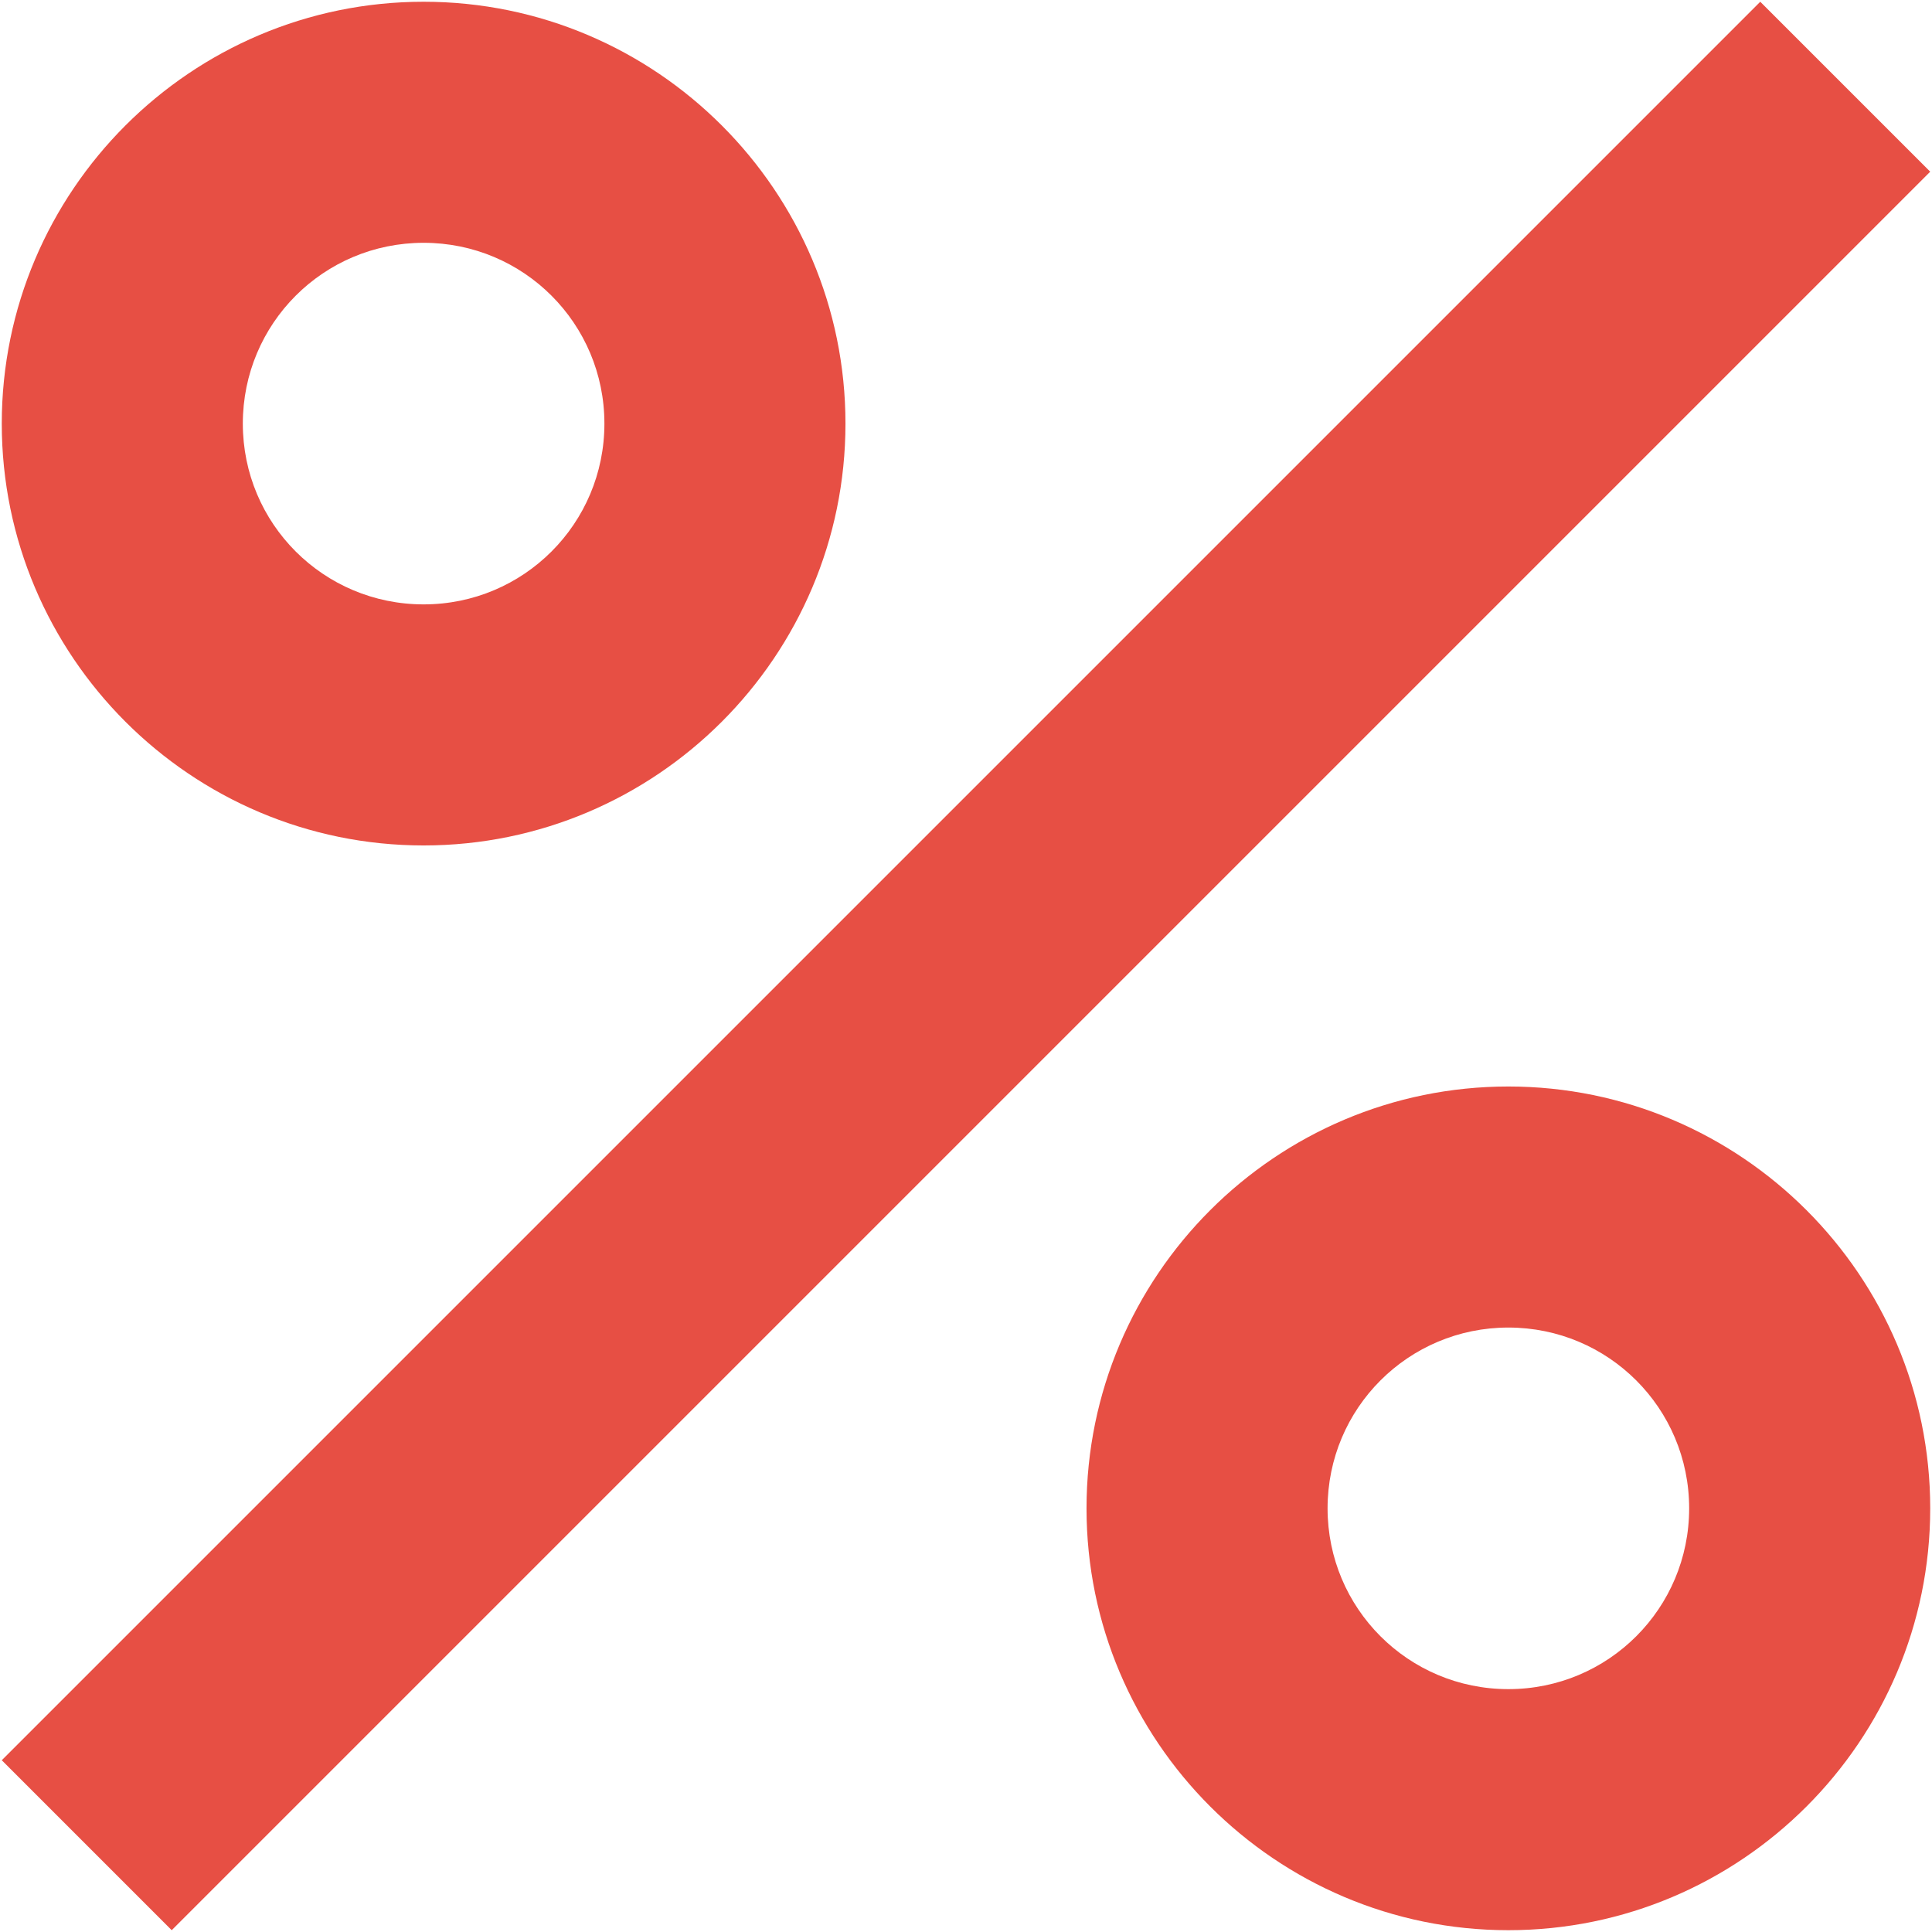
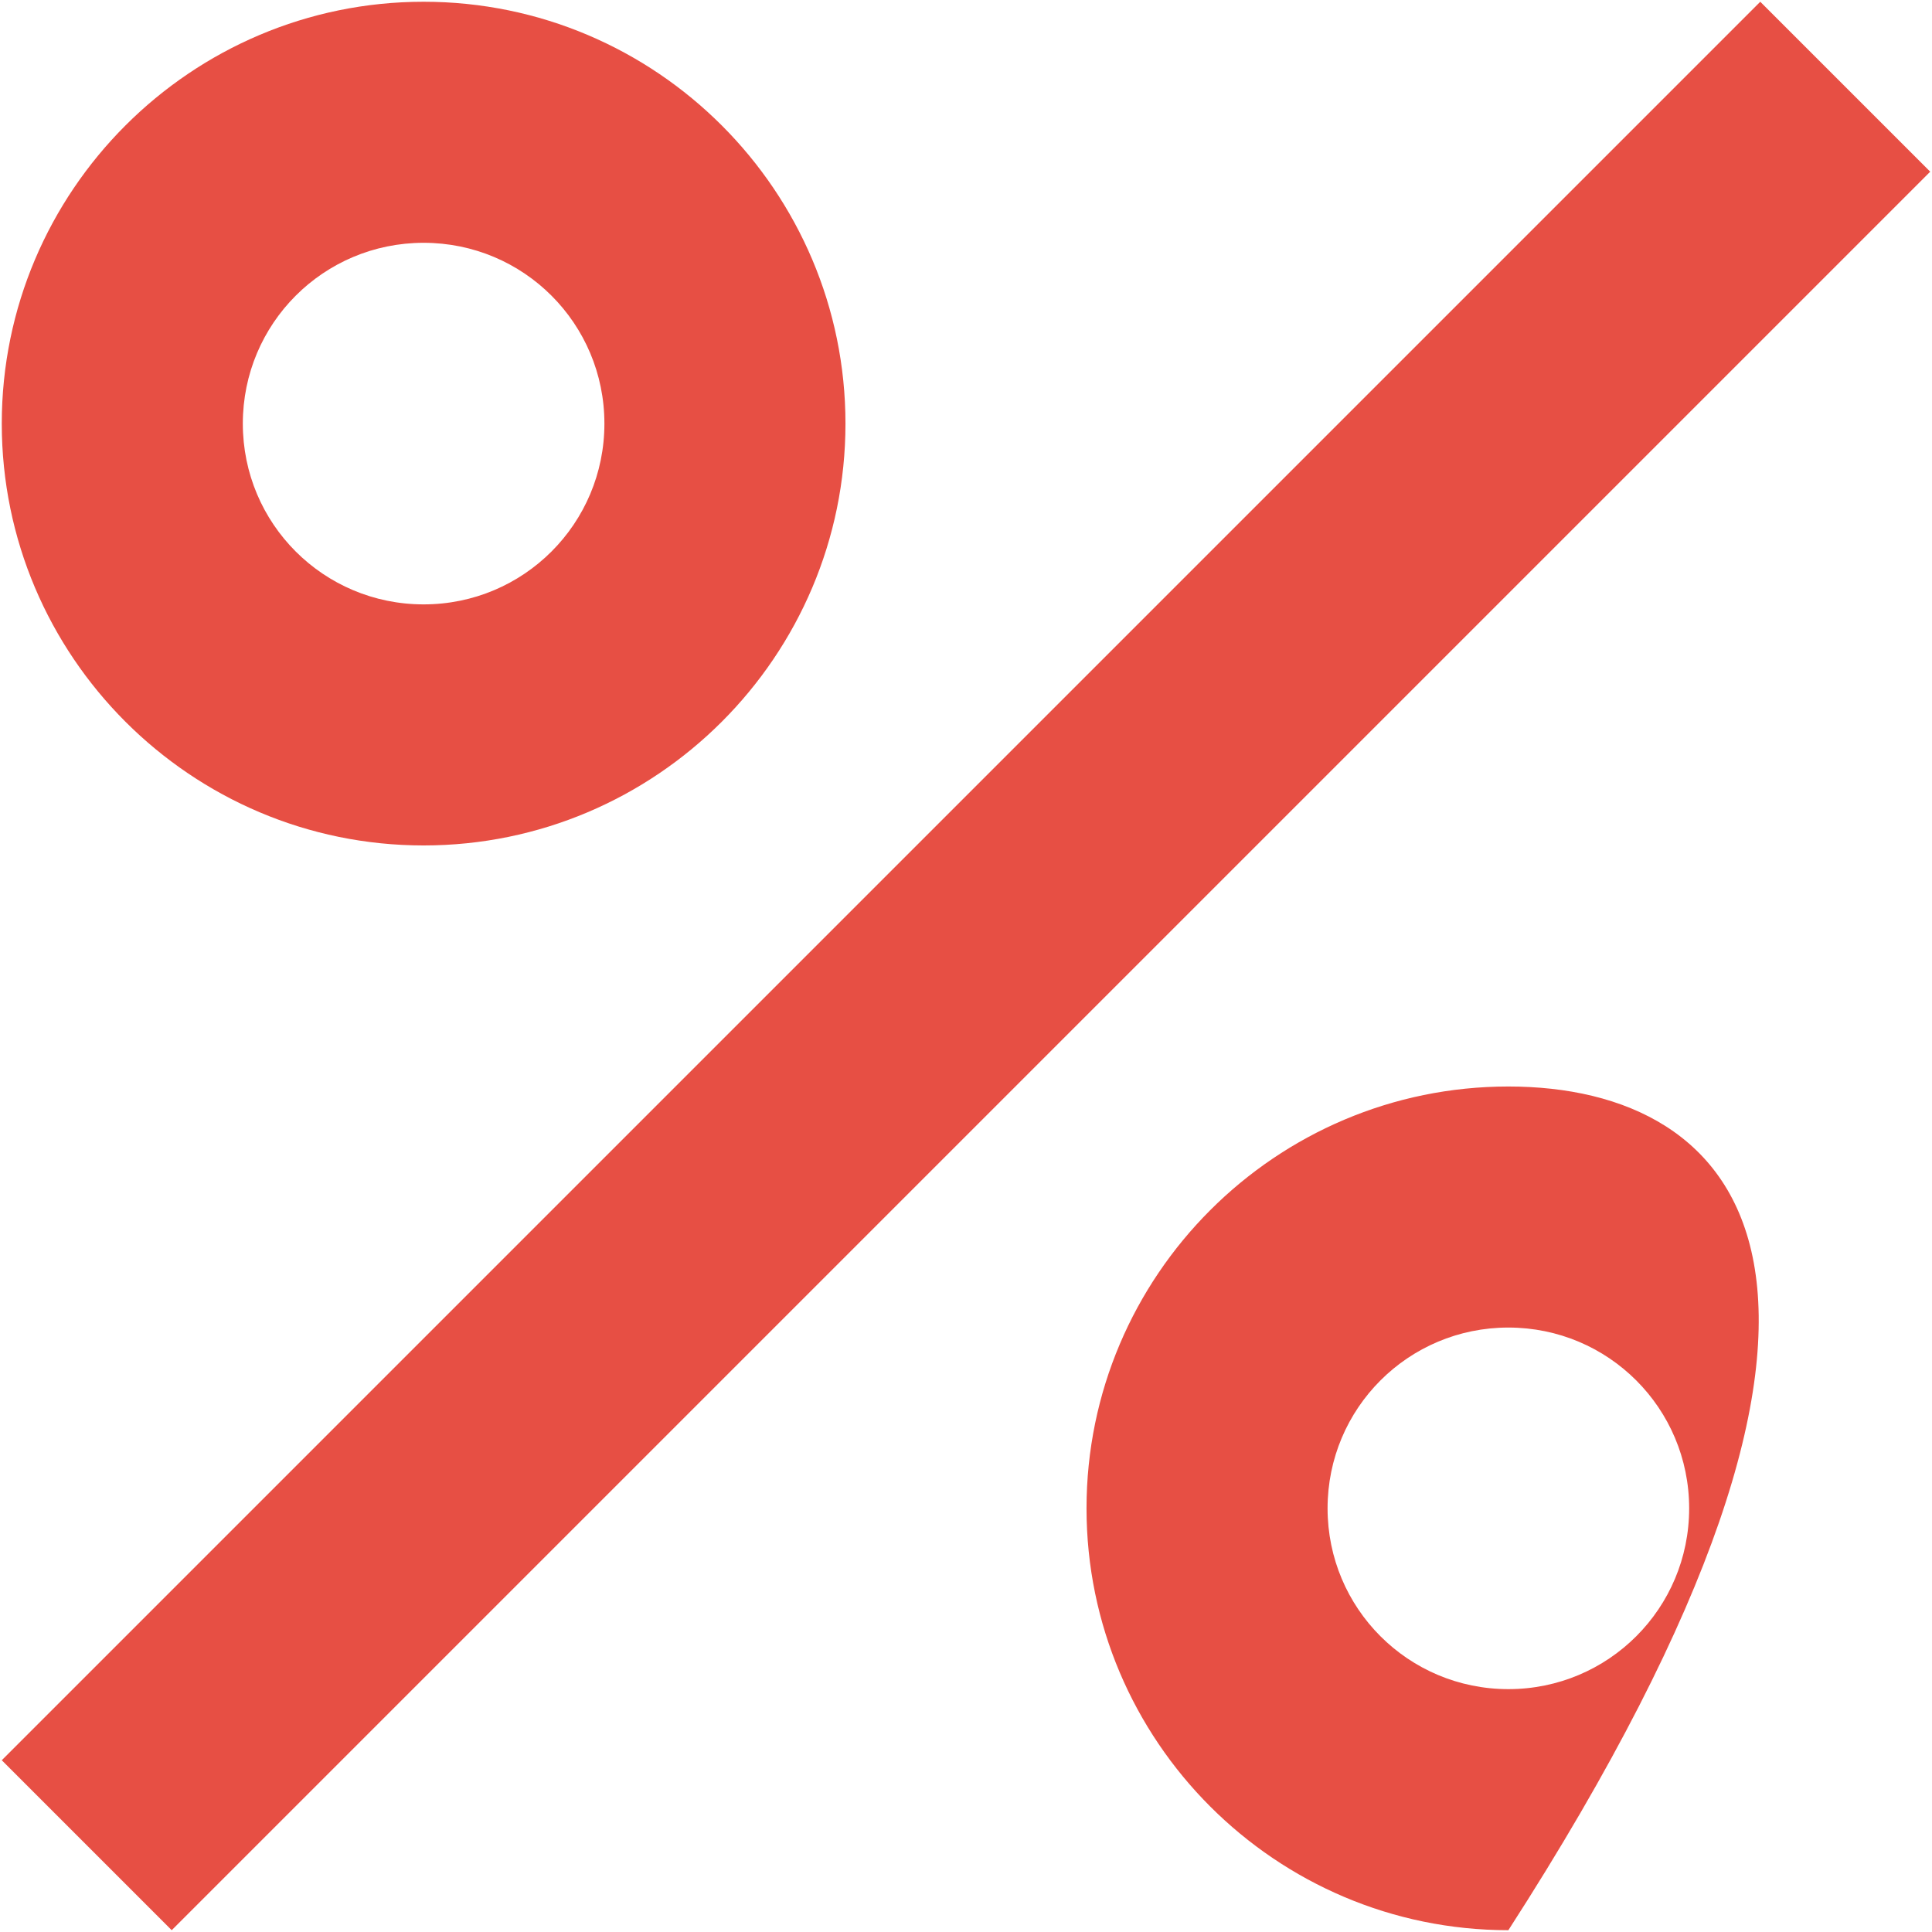
<svg xmlns="http://www.w3.org/2000/svg" width="181" height="181" viewBox="0 0 181 181" fill="none">
-   <path d="M39.687 0.164C17.894 0.164 0.166 17.892 0.166 39.685C0.166 61.478 17.894 79.206 39.687 79.206C61.48 79.206 79.208 61.478 79.208 39.685C79.208 17.892 61.48 0.164 39.687 0.164ZM39.687 56.622C30.315 56.622 22.749 49.057 22.749 39.685C22.749 30.313 30.315 22.747 39.687 22.747C49.059 22.747 56.624 30.313 56.624 39.685C56.624 49.057 49.059 56.622 39.687 56.622ZM141.312 101.789C119.519 101.789 101.791 119.517 101.791 141.31C101.791 163.103 119.519 180.831 141.312 180.831C163.105 180.831 180.833 163.103 180.833 141.31C180.833 119.517 163.105 101.789 141.312 101.789ZM141.312 158.247C131.94 158.247 124.374 150.682 124.374 141.31C124.374 131.938 131.94 124.372 141.312 124.372C150.684 124.372 158.249 131.938 158.249 141.31C158.249 150.682 150.684 158.247 141.312 158.247ZM16.087 180.831L0.166 164.909L164.911 0.164L180.833 16.085L16.087 180.831Z" fill="#E74F44" />
+   <path d="M39.687 0.164C17.894 0.164 0.166 17.892 0.166 39.685C0.166 61.478 17.894 79.206 39.687 79.206C61.48 79.206 79.208 61.478 79.208 39.685C79.208 17.892 61.48 0.164 39.687 0.164ZM39.687 56.622C30.315 56.622 22.749 49.057 22.749 39.685C22.749 30.313 30.315 22.747 39.687 22.747C49.059 22.747 56.624 30.313 56.624 39.685C56.624 49.057 49.059 56.622 39.687 56.622ZM141.312 101.789C119.519 101.789 101.791 119.517 101.791 141.31C101.791 163.103 119.519 180.831 141.312 180.831C180.833 119.517 163.105 101.789 141.312 101.789ZM141.312 158.247C131.94 158.247 124.374 150.682 124.374 141.31C124.374 131.938 131.94 124.372 141.312 124.372C150.684 124.372 158.249 131.938 158.249 141.31C158.249 150.682 150.684 158.247 141.312 158.247ZM16.087 180.831L0.166 164.909L164.911 0.164L180.833 16.085L16.087 180.831Z" fill="#E74F44" />
</svg>